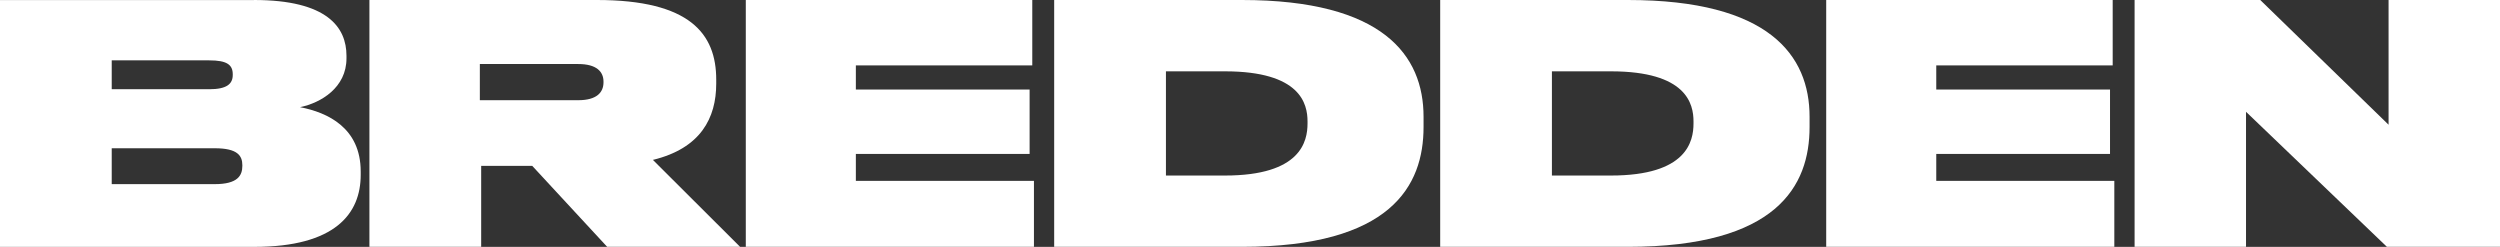
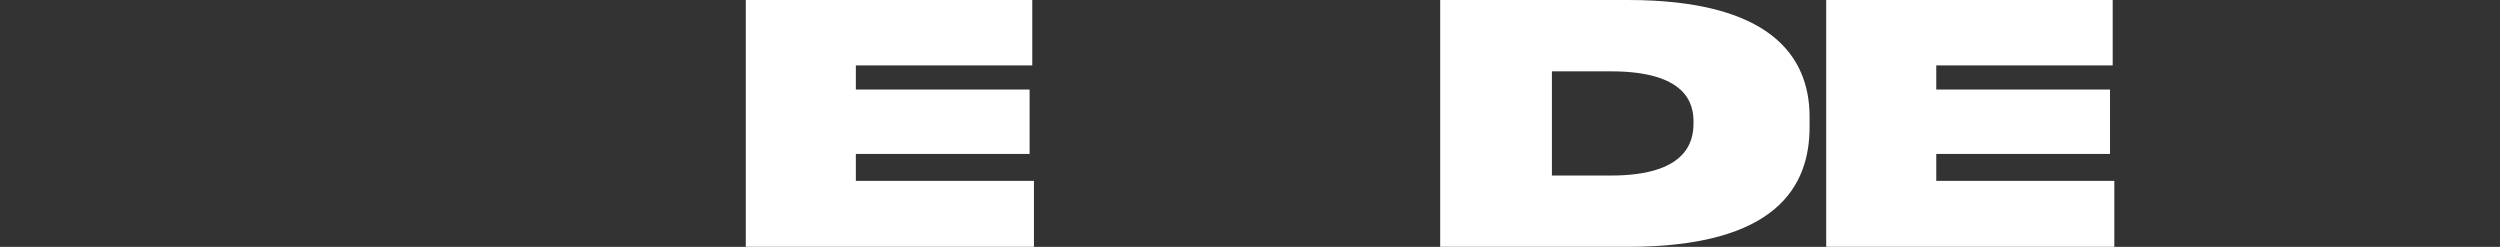
<svg xmlns="http://www.w3.org/2000/svg" version="1.1" id="Lager_1" x="0px" y="0px" style="enable-background:new 0 0 841.89 1190.55;" xml:space="preserve" viewBox="84.15 561.77 674.65 66.62">
  <rect x="84.15" y="561.77" width="674.65" height="66.62" fill="#333333" stroke="none" />
  <style type="text/css">
	.st0{fill:#fff;}
</style>
-   <path class="st0" d="M152.68,561.77c19.86,0,24.97,7.43,24.97,15.04v0.72c0,7.88-6.89,12-12.53,13.16  c7.42,1.43,16.37,5.55,16.37,17.37v0.9c0,10.47-6.89,19.43-28.72,19.43H84.15l0-66.61H152.68z M114.3,585.85h26.31  c4.74,0,6.35-1.43,6.35-3.85v-0.18c0-2.6-1.61-3.76-6.35-3.76H114.3V585.85z M114.3,611.46h27.83c6.17,0,7.42-2.33,7.42-4.93v-0.18  c0-2.59-1.34-4.57-7.42-4.57H114.3V611.46z" />
-   <path class="st0" d="M213.99,628.38h-30.15l0-66.61h61.38c25.14,0,32.21,9.13,32.21,21.49v1.07c0,9.31-4.21,17.46-17.09,20.59  l23.53,23.46H248l-20.22-21.85h-13.78V628.38z M240.21,588.81c4.92,0,6.8-2.06,6.8-4.83v-0.18c0-2.69-1.88-4.75-6.8-4.75h-26.57  v9.76H240.21z" />
  <polygon class="st0" points="362.72,579.41 315.11,579.41 315.11,585.94 362,585.94 362,603.31 315.11,603.31 315.11,610.57   363.17,610.57 363.17,628.38 285.41,628.38 285.41,561.77 362.72,561.77 " />
-   <path class="st0" d="M419.28,561.77c38.12,0,49.03,14.95,49.03,31.51v2.78c0,15.85-8.77,32.32-49.03,32.32h-50.65v-66.61H419.28z   M414.72,609.14c20.49,0,22.28-9.22,22.28-14.06v-0.54c0-4.75-1.88-13.52-22.28-13.52h-15.93l0,28.12H414.72z" />
  <path class="st0" d="M523.45,561.77c38.12,0,49.03,14.95,49.03,31.51v2.78c0,15.85-8.77,32.32-49.03,32.32H472.8v-66.61H523.45z   M518.88,609.14c20.49,0,22.28-9.22,22.28-14.06v-0.54c0-4.75-1.88-13.52-22.28-13.52h-15.93v28.12H518.88z" />
  <polygon class="st0" points="654.28,579.41 606.67,579.41 606.67,585.94 653.56,585.94 653.56,603.31 606.67,603.31 606.67,610.57   654.72,610.57 654.72,628.38 576.97,628.38 576.97,561.77 654.28,561.77 " />
-   <polygon class="st0" points="728.73,595.43 728.73,561.77 758.8,561.77 758.8,628.38 728.28,628.38 690.26,591.94 690.26,628.38   660.19,628.38 660.19,561.77 694.1,561.77 " />
</svg>